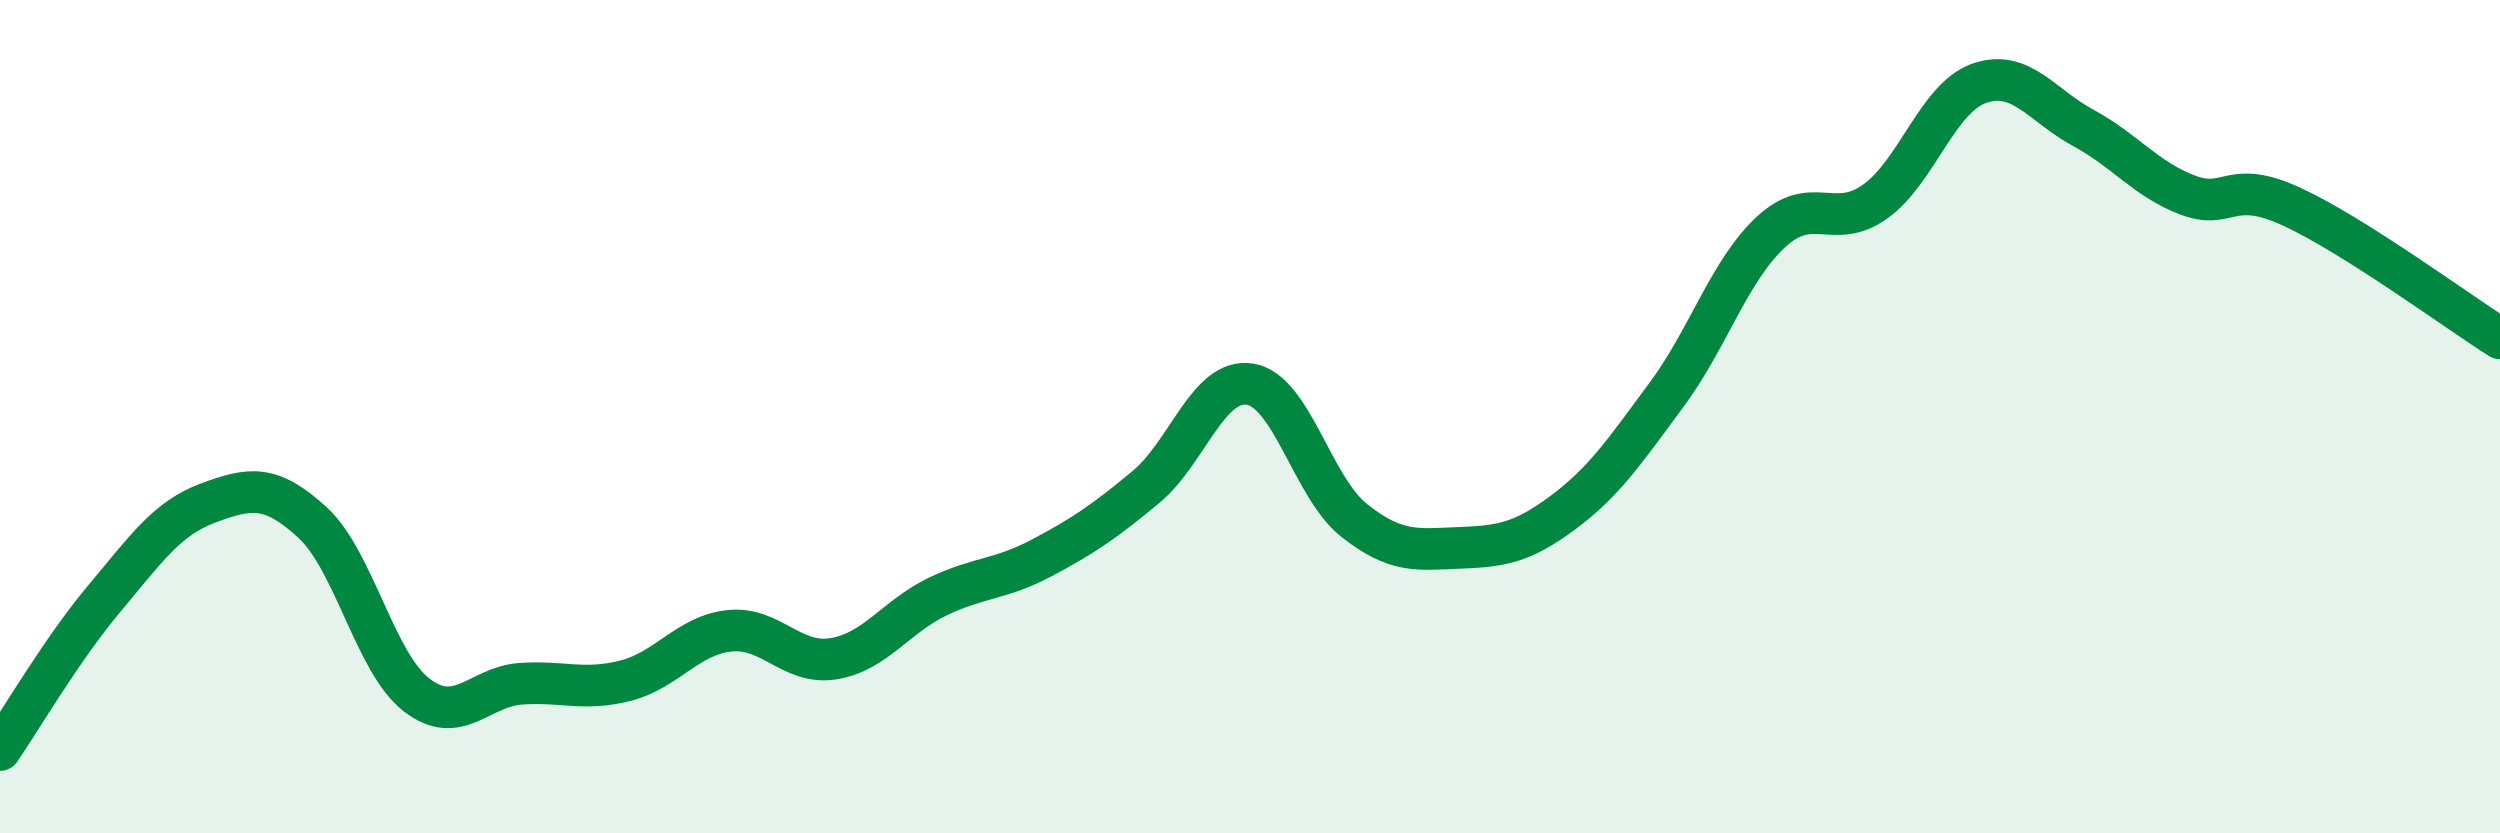
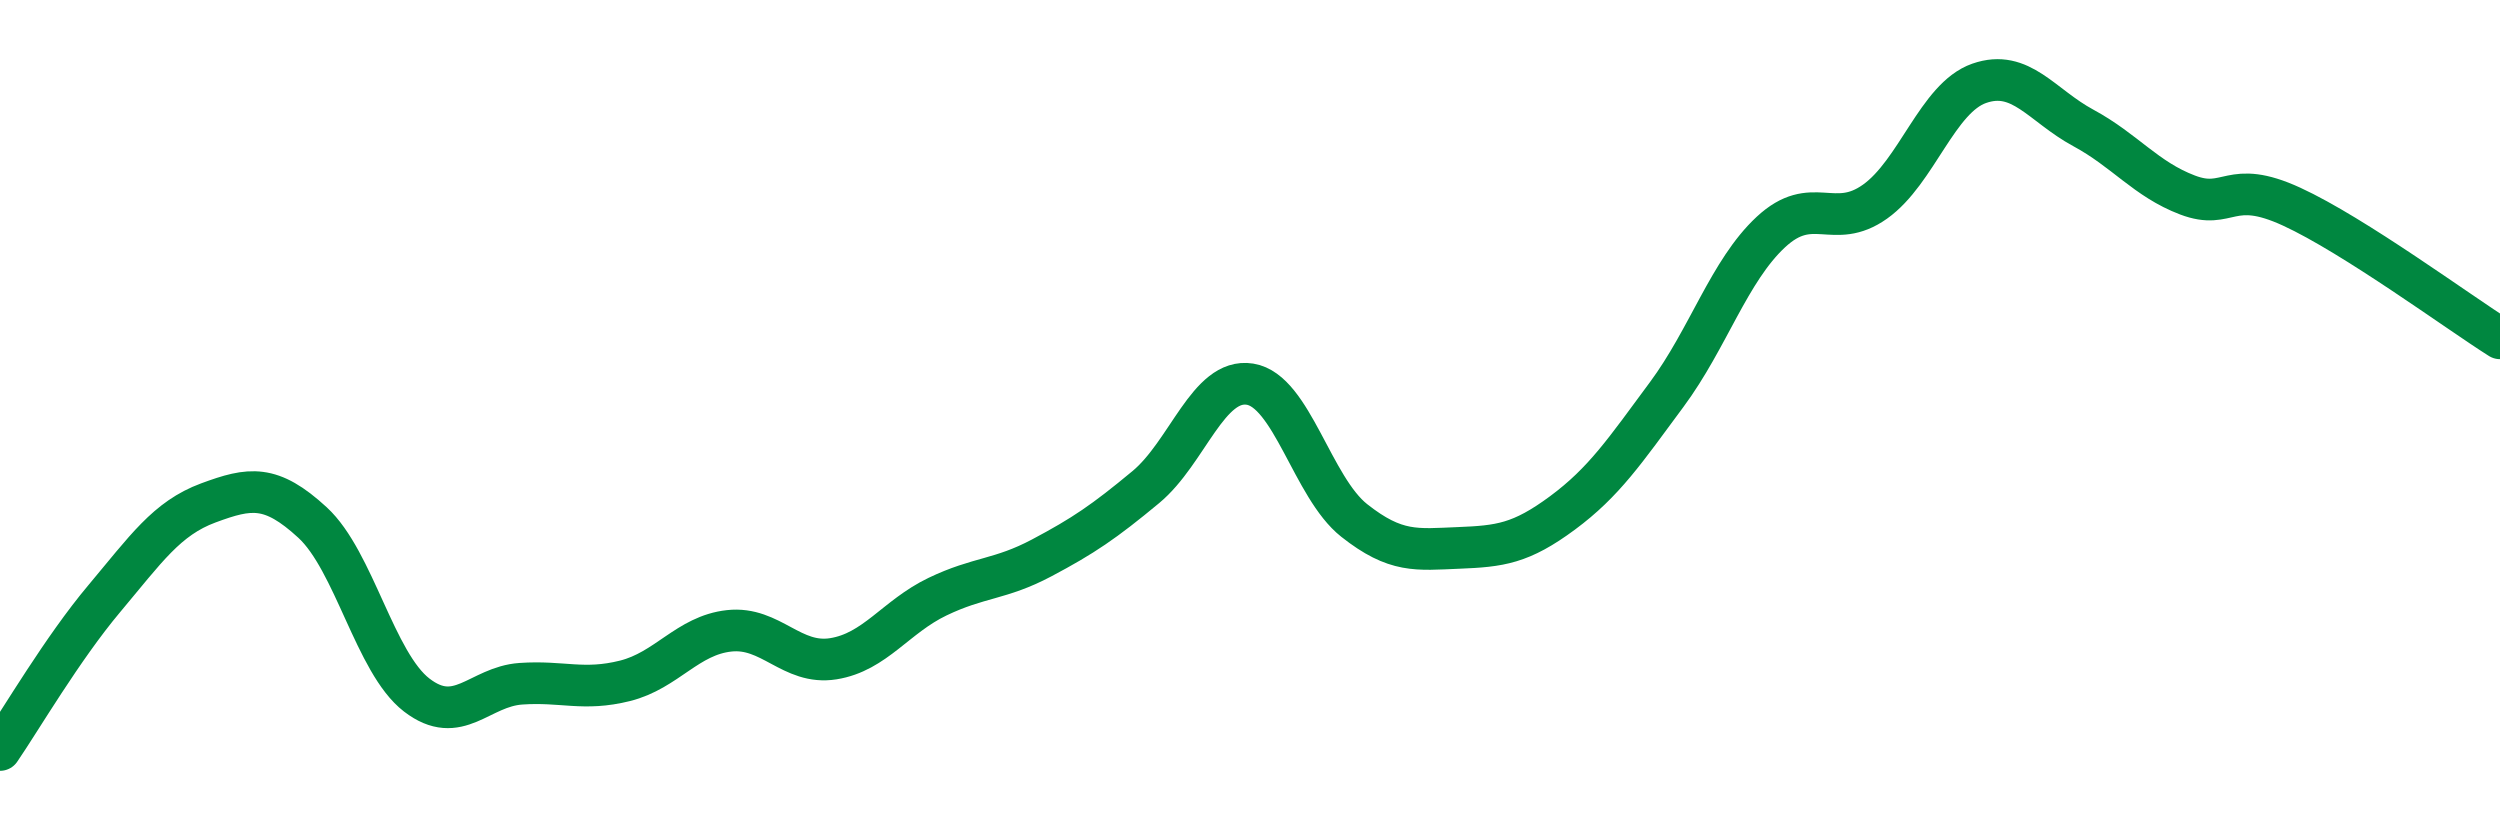
<svg xmlns="http://www.w3.org/2000/svg" width="60" height="20" viewBox="0 0 60 20">
-   <path d="M 0,18 C 0.5,17.27 1.5,15.56 2.5,14.37 C 3.5,13.18 4,12.44 5,12.07 C 6,11.7 6.5,11.62 7.5,12.54 C 8.5,13.46 9,15.91 10,16.68 C 11,17.45 11.5,16.48 12.5,16.41 C 13.5,16.34 14,16.59 15,16.34 C 16,16.09 16.5,15.25 17.5,15.14 C 18.5,15.03 19,15.97 20,15.81 C 21,15.65 21.5,14.8 22.5,14.32 C 23.5,13.84 24,13.92 25,13.39 C 26,12.86 26.5,12.52 27.5,11.69 C 28.5,10.86 29,9.06 30,9.22 C 31,9.38 31.5,11.7 32.5,12.49 C 33.5,13.28 34,13.19 35,13.15 C 36,13.11 36.5,13.05 37.5,12.31 C 38.5,11.57 39,10.82 40,9.47 C 41,8.12 41.5,6.5 42.5,5.57 C 43.5,4.64 44,5.55 45,4.84 C 46,4.13 46.5,2.35 47.5,2 C 48.5,1.65 49,2.53 50,3.07 C 51,3.61 51.5,4.3 52.5,4.68 C 53.5,5.06 53.5,4.27 55,4.96 C 56.5,5.65 59,7.49 60,8.12L60 20L0 20Z" fill="#008740" opacity="0.1" stroke-linecap="round" stroke-linejoin="round" />
  <path d="M 0,18 C 0.5,17.27 1.5,15.56 2.5,14.37 C 3.5,13.18 4,12.44 5,12.07 C 6,11.7 6.5,11.62 7.5,12.54 C 8.5,13.46 9,15.91 10,16.68 C 11,17.45 11.5,16.48 12.5,16.41 C 13.5,16.34 14,16.59 15,16.34 C 16,16.09 16.5,15.25 17.5,15.14 C 18.5,15.03 19,15.97 20,15.81 C 21,15.65 21.5,14.8 22.5,14.32 C 23.5,13.84 24,13.92 25,13.39 C 26,12.86 26.5,12.52 27.5,11.69 C 28.5,10.86 29,9.06 30,9.22 C 31,9.38 31.5,11.7 32.5,12.49 C 33.5,13.28 34,13.19 35,13.15 C 36,13.11 36.5,13.05 37.5,12.31 C 38.5,11.57 39,10.82 40,9.47 C 41,8.12 41.5,6.5 42.5,5.57 C 43.5,4.64 44,5.55 45,4.84 C 46,4.13 46.5,2.35 47.5,2 C 48.5,1.65 49,2.53 50,3.07 C 51,3.61 51.5,4.3 52.5,4.68 C 53.5,5.06 53.5,4.27 55,4.96 C 56.5,5.65 59,7.49 60,8.12" stroke="#008740" stroke-width="1" fill="none" stroke-linecap="round" stroke-linejoin="round" />
</svg>